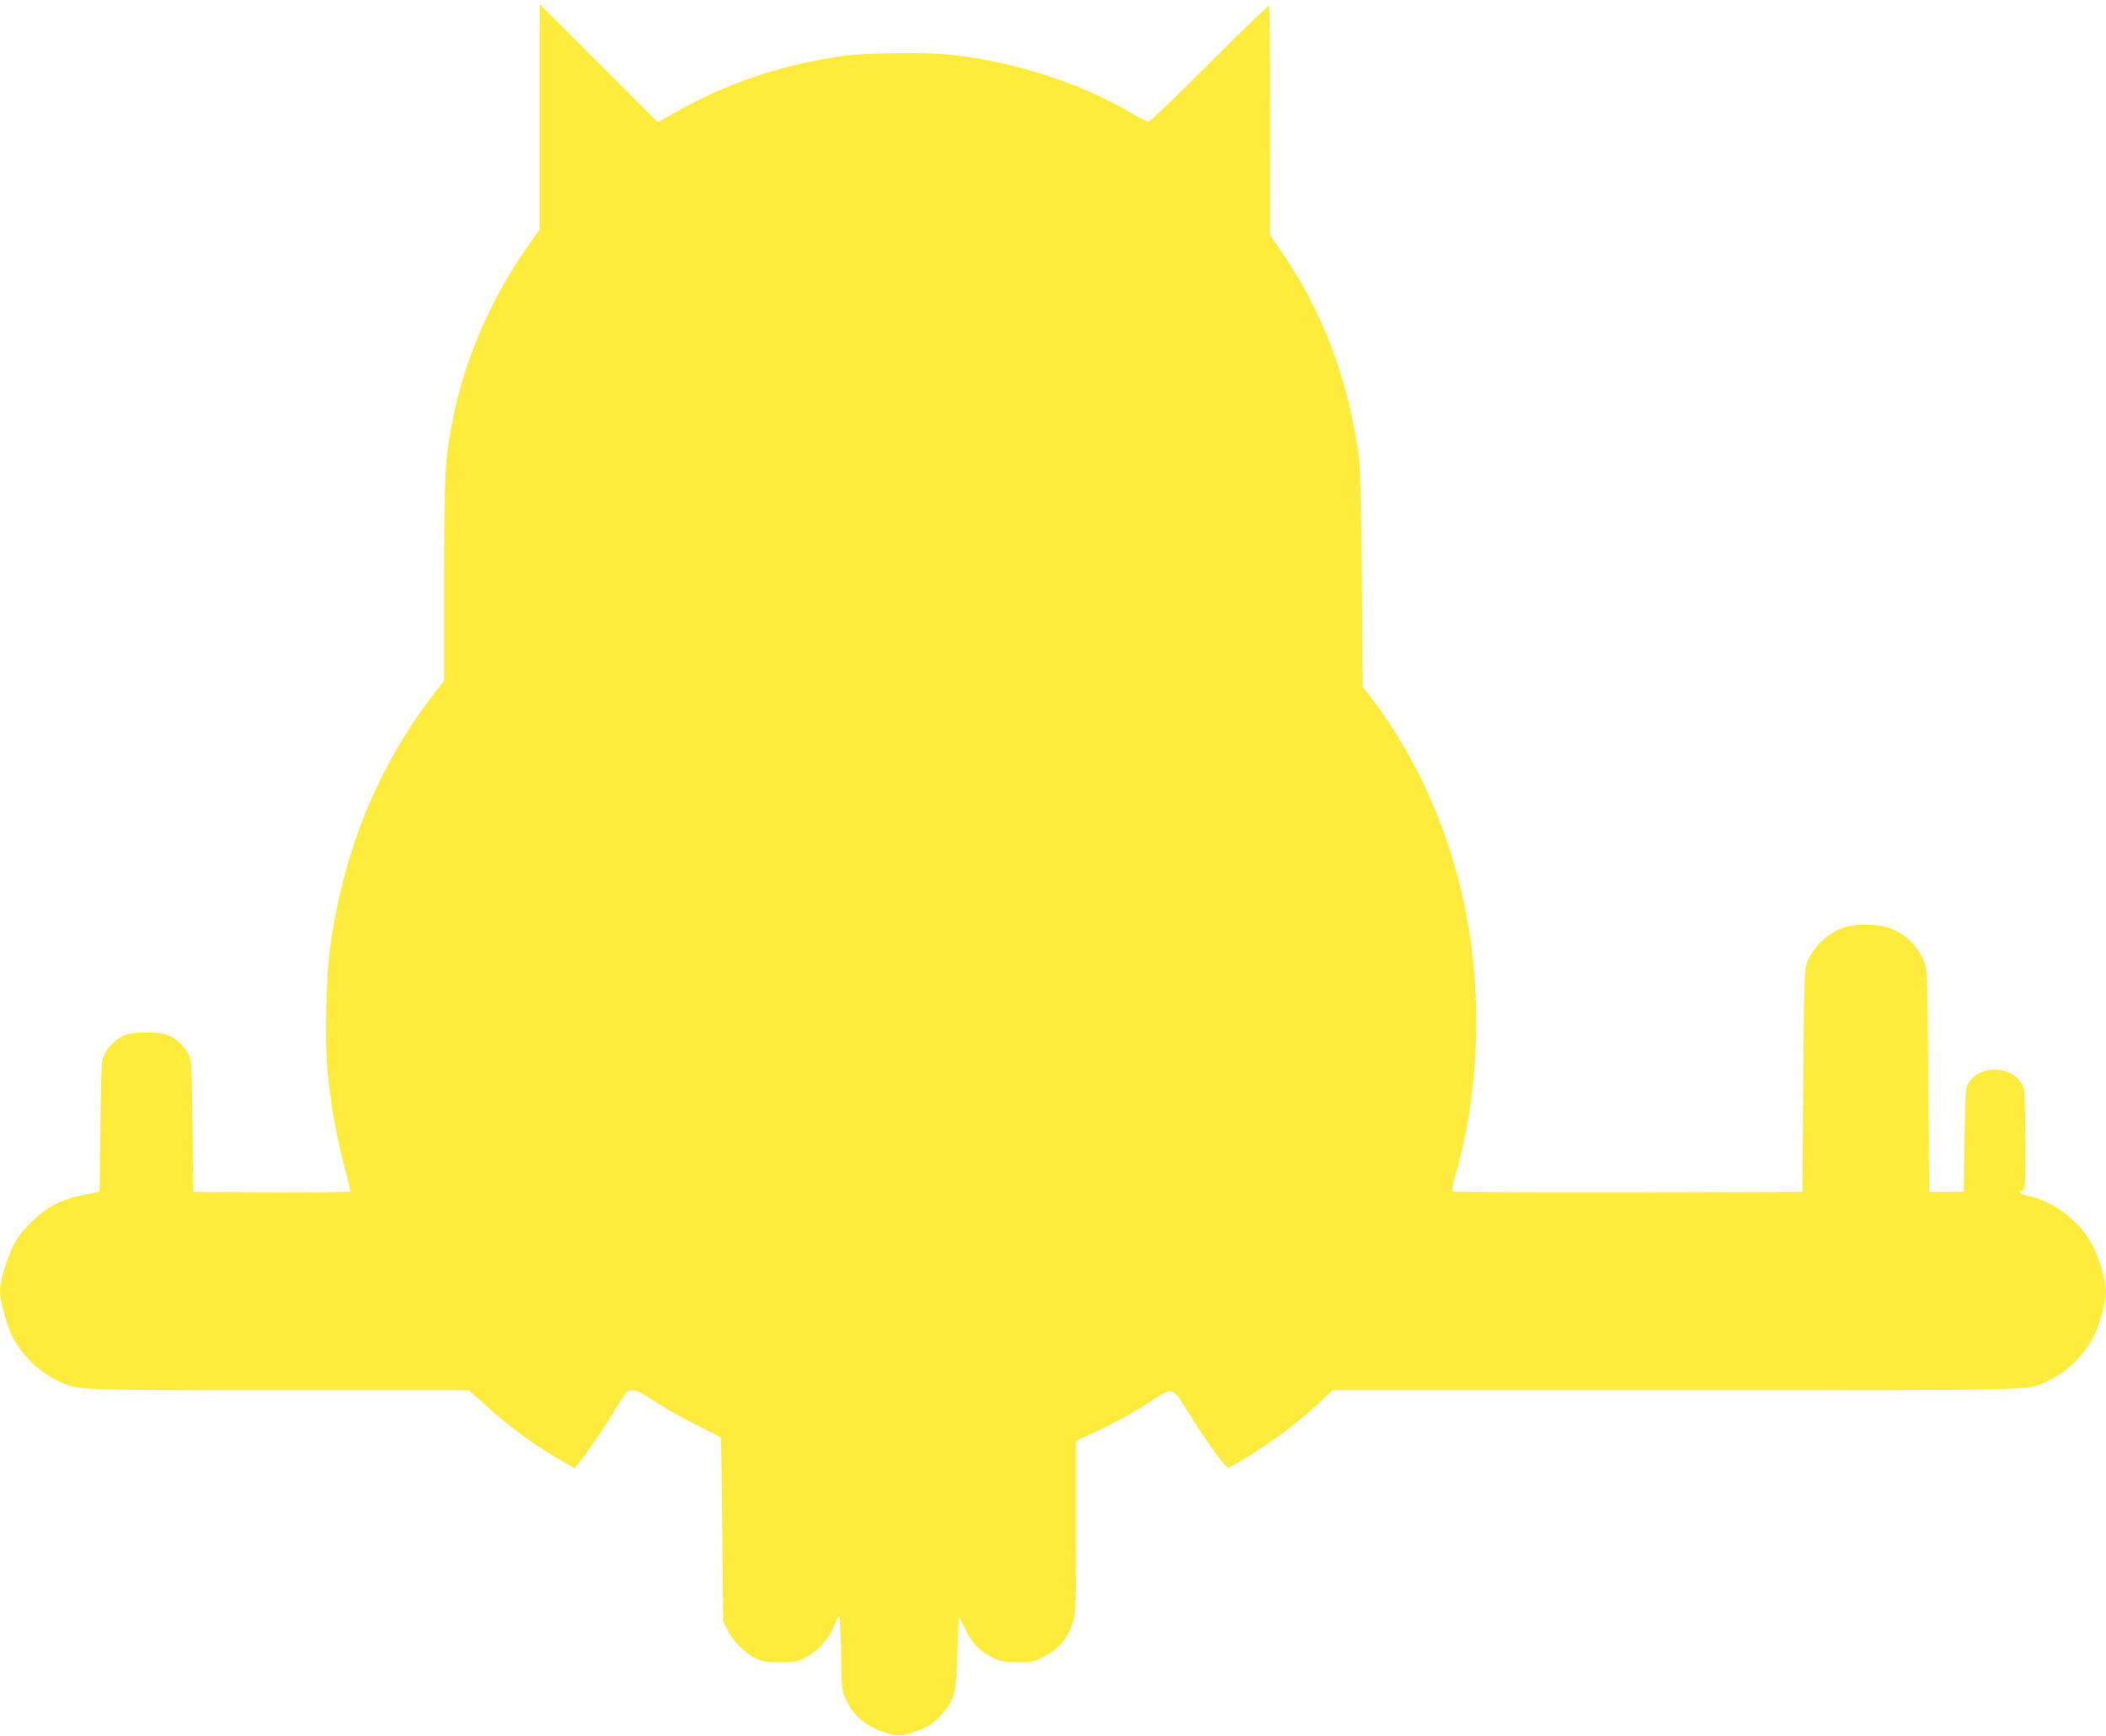
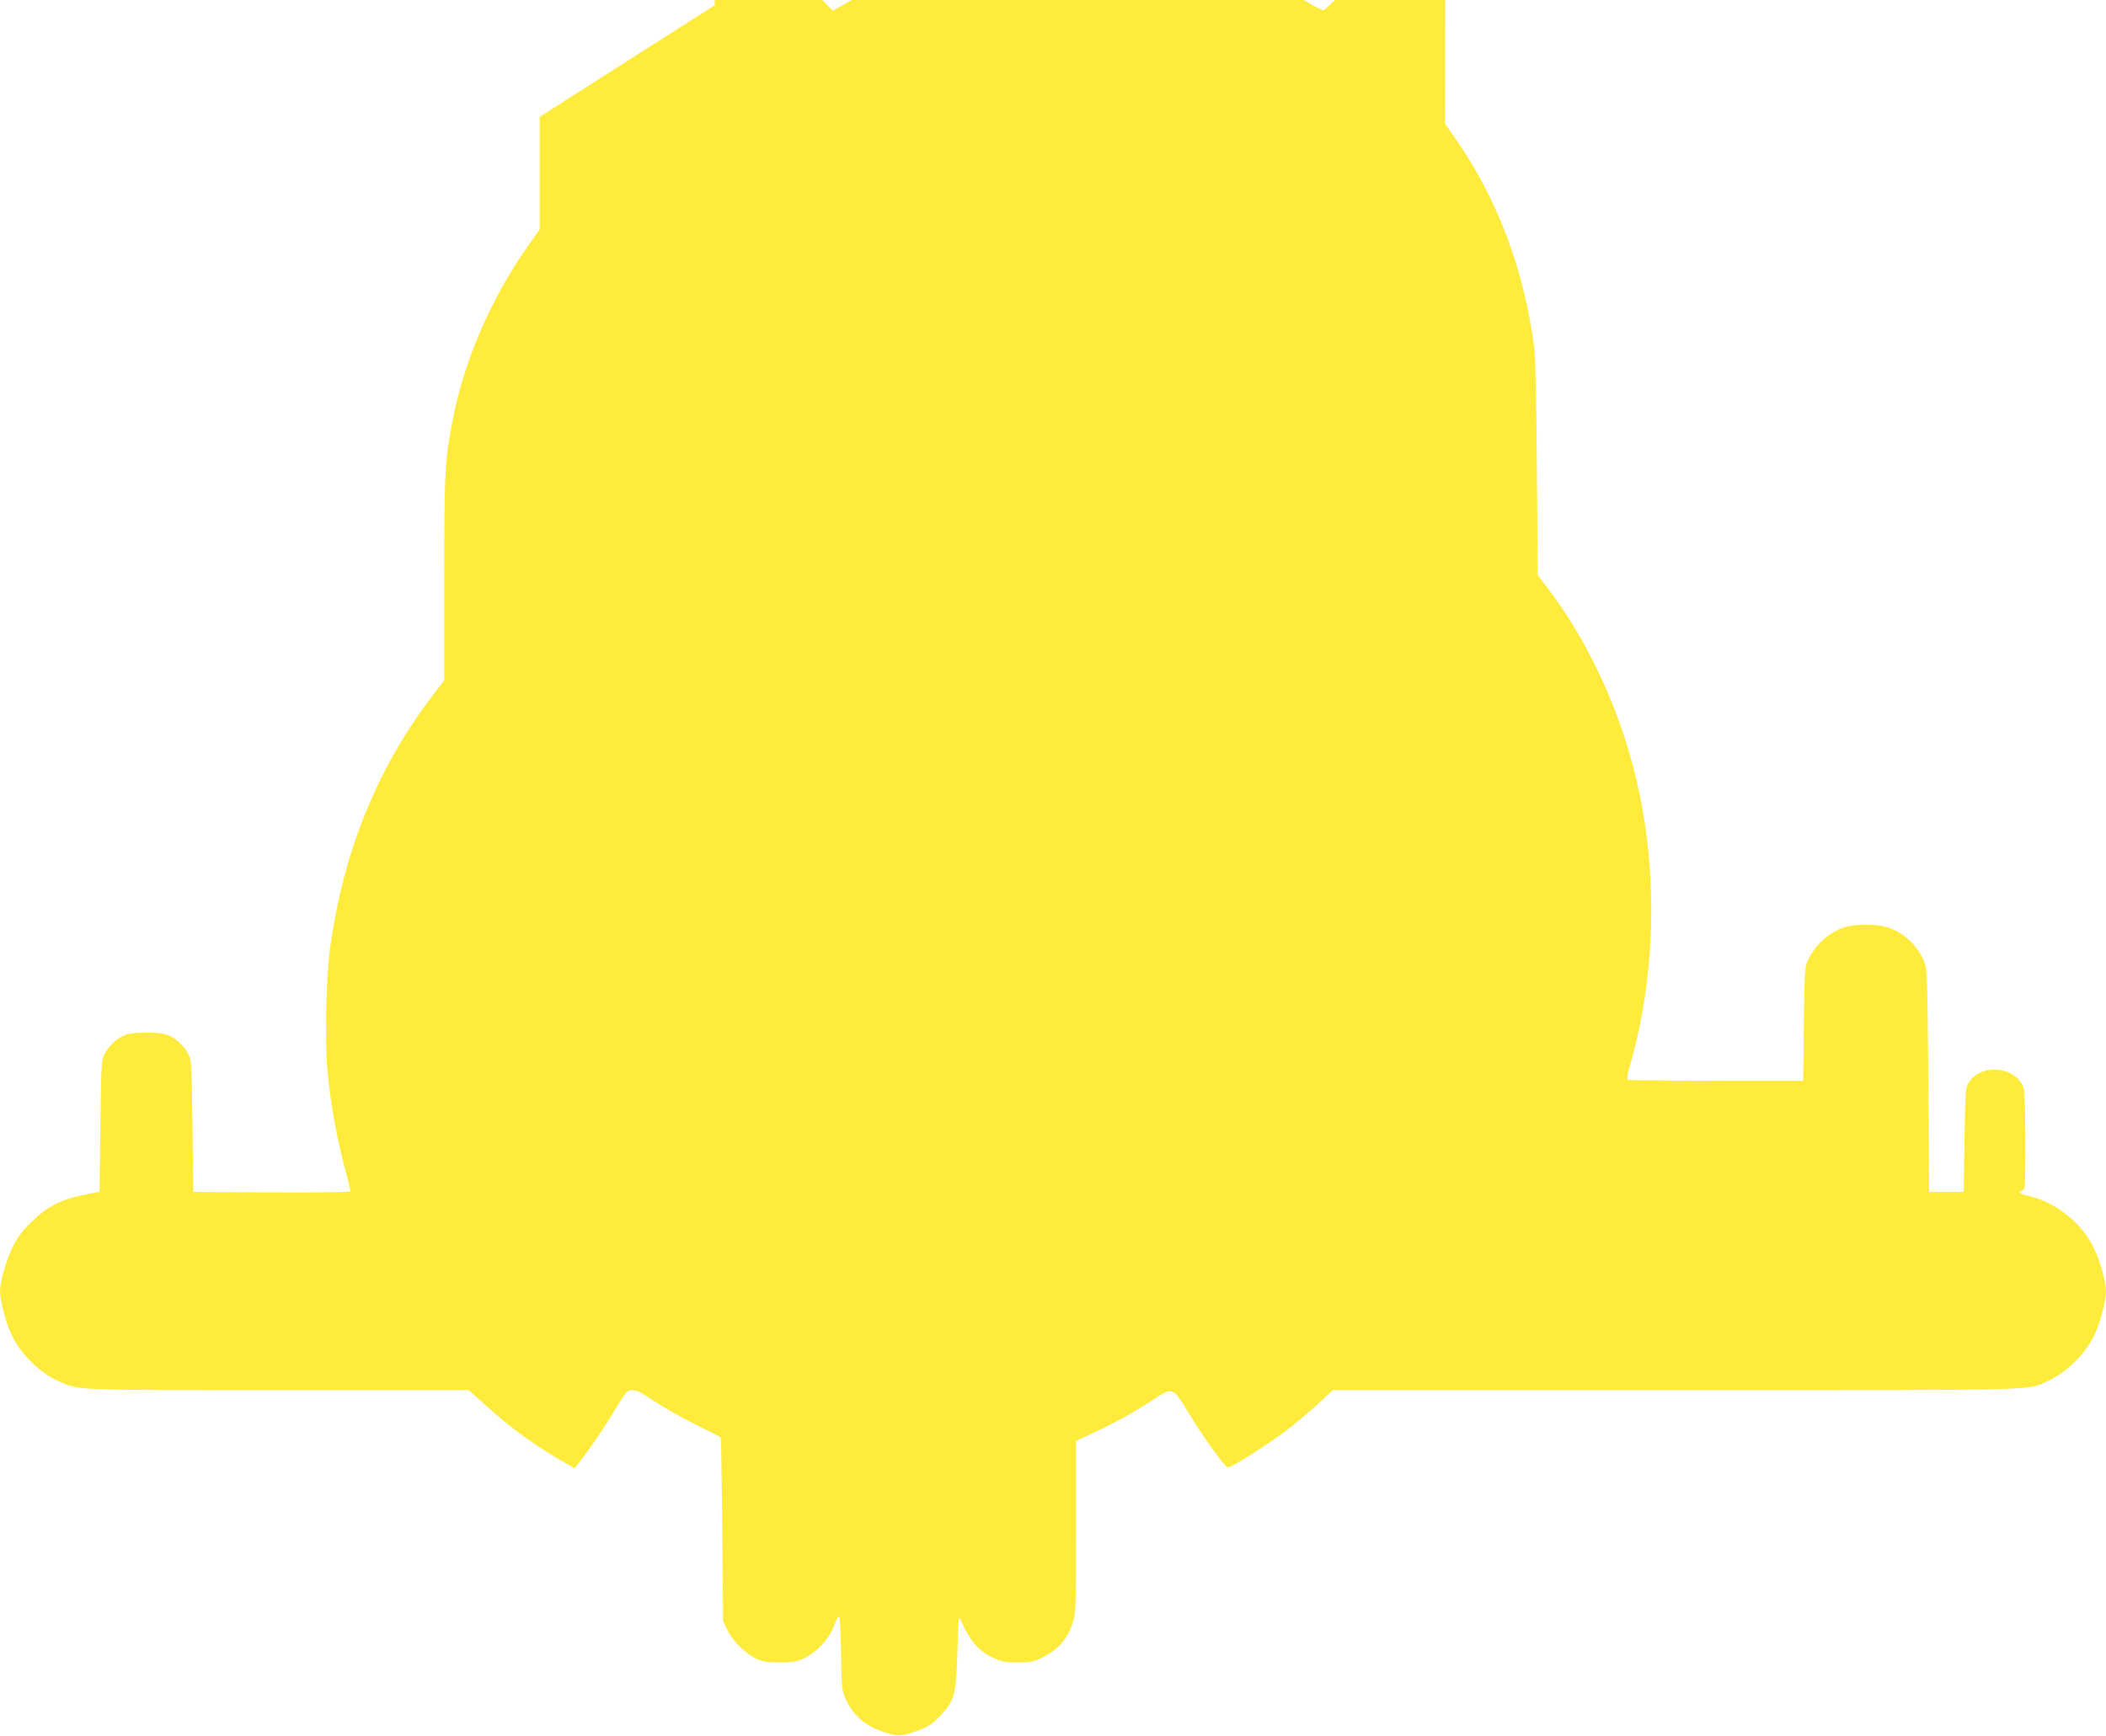
<svg xmlns="http://www.w3.org/2000/svg" version="1.0" width="1280pt" height="1055pt" viewBox="0 0 1280 1055" preserveAspectRatio="xMidYMid meet">
  <g transform="translate(0,1055) scale(0.1,-0.1)" fill="#ffeb3b" stroke="none">
-     <path d="M3280 9840 l0 -685 -69 -97 c-227 -322 -390 -697 -461 -1067 -46 -236 -50 -313 -50 -961 l0 -616 -61 -79 c-344 -447 -553 -959 -634 -1555 -22 -162 -31 -545 -16 -722 16 -189 52 -398 101 -586 22 -84 40 -157 40 -163 0 -6 -178 -8 -477 -7 l-478 3 -5 400 c-5 388 -6 401 -27 441 -27 51 -80 98 -130 115 -48 17 -196 17 -246 0 -50 -17 -102 -63 -130 -115 -21 -40 -22 -53 -27 -440 l-5 -400 -95 -19 c-138 -27 -225 -72 -320 -166 -58 -57 -86 -95 -113 -151 -41 -84 -77 -210 -77 -268 0 -54 37 -196 67 -259 57 -123 172 -237 292 -290 121 -54 84 -53 1333 -53 l1157 0 97 -87 c158 -144 315 -258 513 -369 l33 -19 27 34 c66 84 155 215 212 311 35 58 70 111 78 118 25 21 64 14 116 -22 101 -67 193 -120 320 -184 72 -35 132 -66 135 -69 3 -3 7 -255 10 -561 l5 -557 28 -56 c32 -67 109 -142 175 -172 38 -18 66 -22 142 -22 84 0 102 3 152 28 76 37 148 117 178 197 13 33 26 58 31 53 4 -4 9 -107 11 -228 3 -203 5 -224 26 -269 48 -105 118 -166 238 -206 75 -25 96 -25 175 1 81 26 116 48 167 103 84 91 93 124 101 391 7 220 7 220 24 180 51 -119 106 -182 195 -223 49 -23 70 -27 148 -27 84 0 96 3 159 35 88 45 146 113 175 206 19 63 20 90 20 586 l0 519 113 53 c132 62 251 128 357 199 116 76 118 76 209 -73 108 -176 227 -340 246 -340 20 0 230 133 340 215 61 46 152 122 203 169 l92 86 2083 0 c2285 0 2140 -4 2271 60 113 54 219 160 275 274 34 69 71 210 71 268 0 58 -36 184 -77 268 -70 146 -231 273 -391 310 -57 13 -72 25 -42 33 19 5 20 14 20 294 0 164 -4 304 -10 325 -38 135 -261 159 -335 36 -19 -31 -20 -56 -25 -348 l-5 -315 -105 0 -105 0 -5 675 c-5 615 -7 679 -23 720 -41 103 -128 185 -231 215 -63 19 -189 19 -251 0 -100 -30 -192 -116 -233 -217 -15 -39 -17 -111 -22 -718 l-5 -675 -1059 -3 c-583 -1 -1064 2 -1068 6 -5 5 2 47 16 93 149 515 169 1116 55 1654 -95 454 -295 899 -558 1244 l-59 78 -5 649 c-3 394 -9 682 -16 734 -63 476 -222 900 -478 1268 l-64 92 1 694 c0 382 -3 697 -8 700 -4 3 -168 -155 -363 -350 -194 -195 -361 -354 -369 -354 -8 0 -42 16 -75 36 -320 193 -721 326 -1118 370 -176 20 -538 14 -697 -11 -372 -58 -690 -168 -1003 -348 l-89 -50 -359 359 -359 359 0 -685z" />
+     <path d="M3280 9840 l0 -685 -69 -97 c-227 -322 -390 -697 -461 -1067 -46 -236 -50 -313 -50 -961 l0 -616 -61 -79 c-344 -447 -553 -959 -634 -1555 -22 -162 -31 -545 -16 -722 16 -189 52 -398 101 -586 22 -84 40 -157 40 -163 0 -6 -178 -8 -477 -7 l-478 3 -5 400 c-5 388 -6 401 -27 441 -27 51 -80 98 -130 115 -48 17 -196 17 -246 0 -50 -17 -102 -63 -130 -115 -21 -40 -22 -53 -27 -440 l-5 -400 -95 -19 c-138 -27 -225 -72 -320 -166 -58 -57 -86 -95 -113 -151 -41 -84 -77 -210 -77 -268 0 -54 37 -196 67 -259 57 -123 172 -237 292 -290 121 -54 84 -53 1333 -53 l1157 0 97 -87 c158 -144 315 -258 513 -369 l33 -19 27 34 c66 84 155 215 212 311 35 58 70 111 78 118 25 21 64 14 116 -22 101 -67 193 -120 320 -184 72 -35 132 -66 135 -69 3 -3 7 -255 10 -561 l5 -557 28 -56 c32 -67 109 -142 175 -172 38 -18 66 -22 142 -22 84 0 102 3 152 28 76 37 148 117 178 197 13 33 26 58 31 53 4 -4 9 -107 11 -228 3 -203 5 -224 26 -269 48 -105 118 -166 238 -206 75 -25 96 -25 175 1 81 26 116 48 167 103 84 91 93 124 101 391 7 220 7 220 24 180 51 -119 106 -182 195 -223 49 -23 70 -27 148 -27 84 0 96 3 159 35 88 45 146 113 175 206 19 63 20 90 20 586 l0 519 113 53 c132 62 251 128 357 199 116 76 118 76 209 -73 108 -176 227 -340 246 -340 20 0 230 133 340 215 61 46 152 122 203 169 l92 86 2083 0 c2285 0 2140 -4 2271 60 113 54 219 160 275 274 34 69 71 210 71 268 0 58 -36 184 -77 268 -70 146 -231 273 -391 310 -57 13 -72 25 -42 33 19 5 20 14 20 294 0 164 -4 304 -10 325 -38 135 -261 159 -335 36 -19 -31 -20 -56 -25 -348 l-5 -315 -105 0 -105 0 -5 675 c-5 615 -7 679 -23 720 -41 103 -128 185 -231 215 -63 19 -189 19 -251 0 -100 -30 -192 -116 -233 -217 -15 -39 -17 -111 -22 -718 c-583 -1 -1064 2 -1068 6 -5 5 2 47 16 93 149 515 169 1116 55 1654 -95 454 -295 899 -558 1244 l-59 78 -5 649 c-3 394 -9 682 -16 734 -63 476 -222 900 -478 1268 l-64 92 1 694 c0 382 -3 697 -8 700 -4 3 -168 -155 -363 -350 -194 -195 -361 -354 -369 -354 -8 0 -42 16 -75 36 -320 193 -721 326 -1118 370 -176 20 -538 14 -697 -11 -372 -58 -690 -168 -1003 -348 l-89 -50 -359 359 -359 359 0 -685z" />
  </g>
</svg>